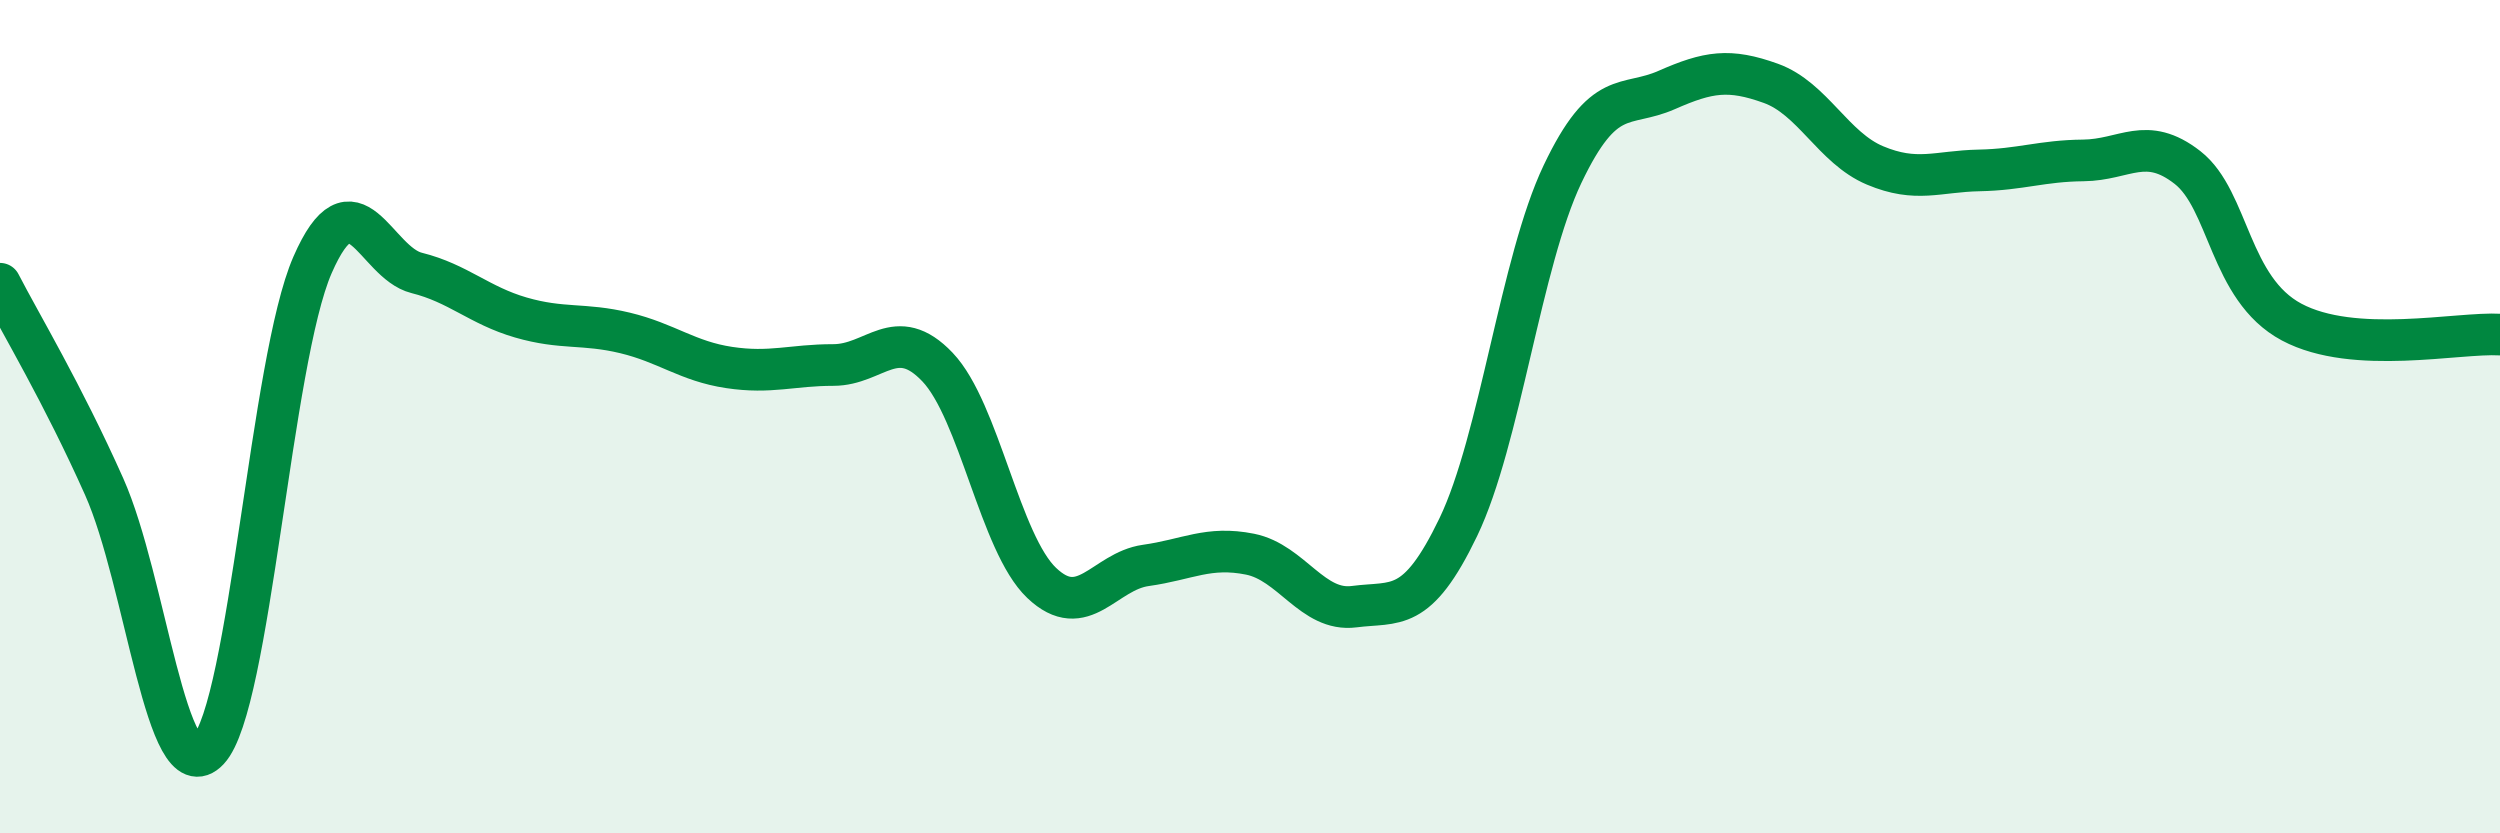
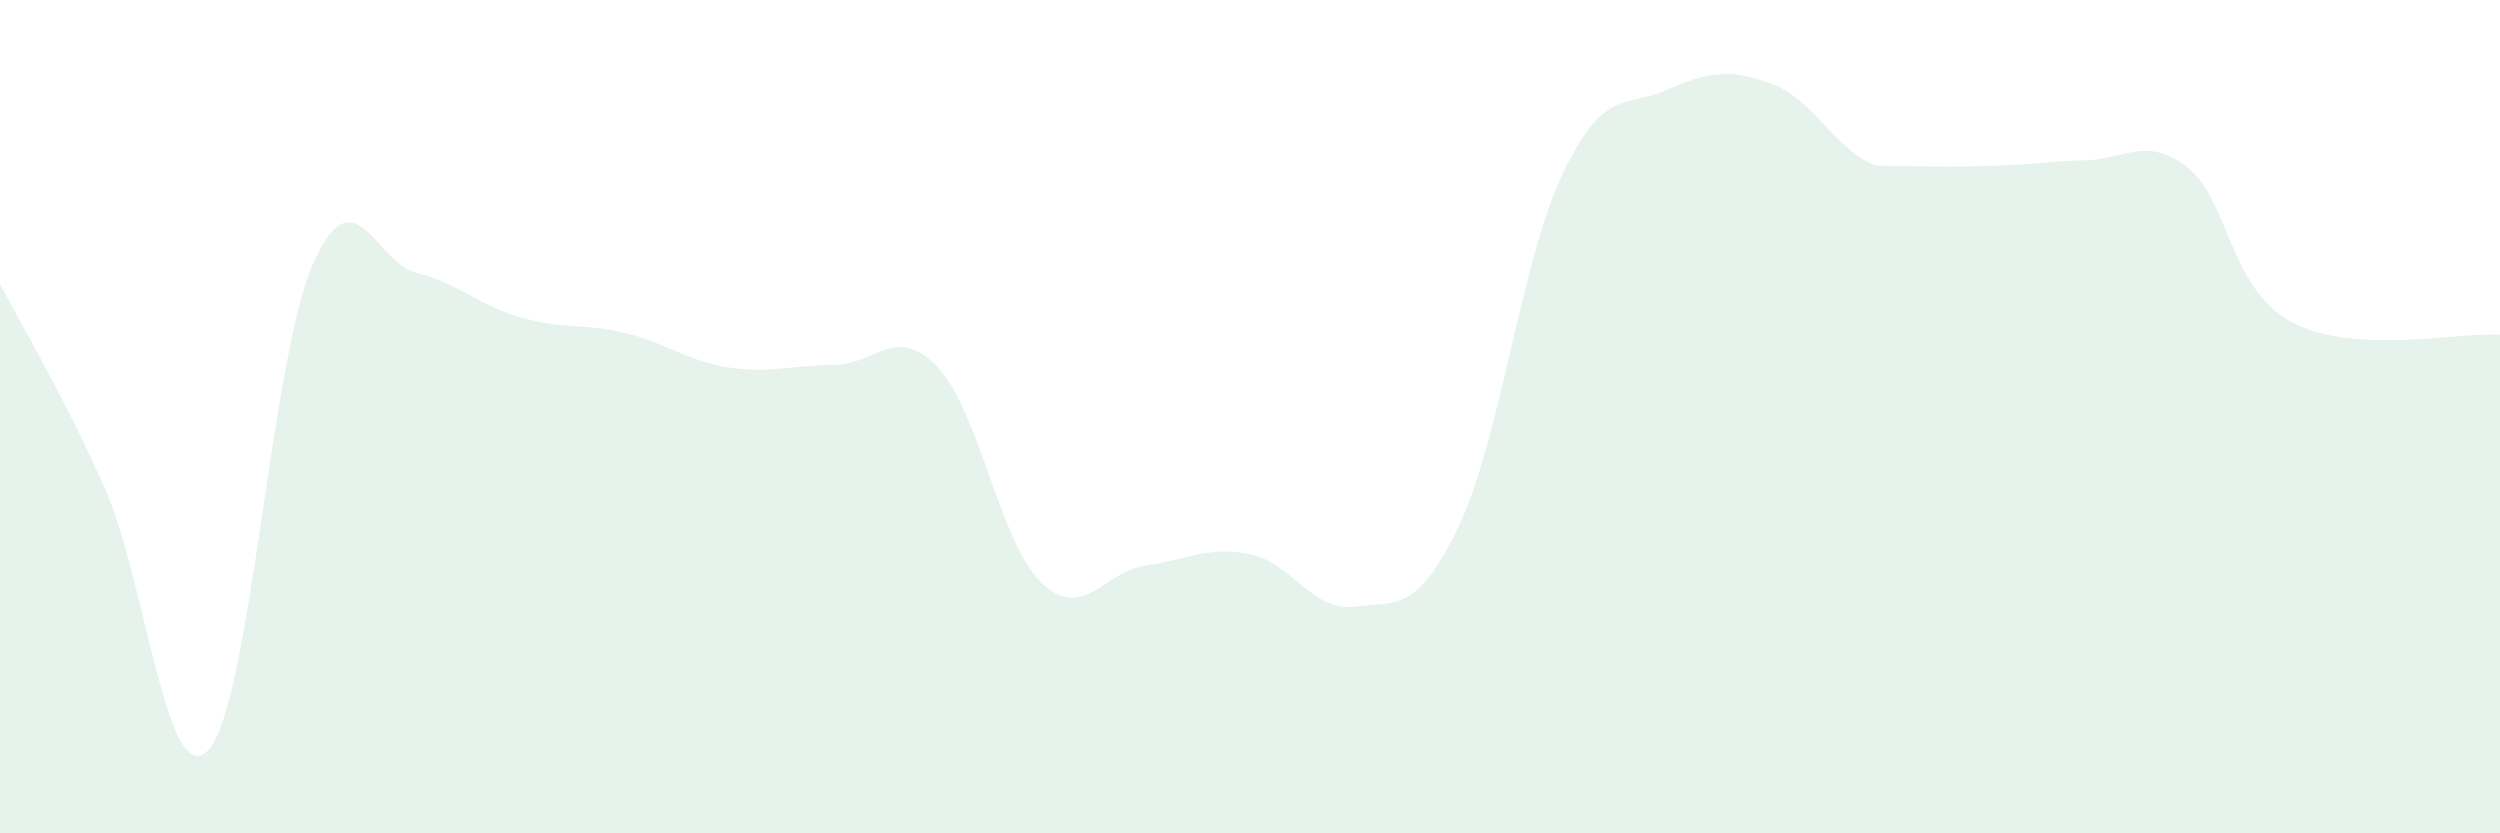
<svg xmlns="http://www.w3.org/2000/svg" width="60" height="20" viewBox="0 0 60 20">
-   <path d="M 0,6.81 C 0.5,7.78 1.5,9.44 2.5,11.68 C 3.5,13.92 4,19.06 5,18 C 6,16.94 6.5,8.65 7.5,6.36 C 8.5,4.07 9,6.3 10,6.55 C 11,6.8 11.5,7.33 12.5,7.62 C 13.5,7.91 14,7.75 15,7.99 C 16,8.23 16.5,8.67 17.5,8.82 C 18.5,8.97 19,8.76 20,8.76 C 21,8.76 21.5,7.76 22.5,8.81 C 23.5,9.86 24,13.04 25,13.99 C 26,14.94 26.5,13.71 27.5,13.57 C 28.5,13.43 29,13.1 30,13.3 C 31,13.5 31.5,14.69 32.5,14.56 C 33.5,14.43 34,14.73 35,12.65 C 36,10.57 36.5,6.28 37.5,4.18 C 38.5,2.08 39,2.6 40,2.16 C 41,1.72 41.5,1.64 42.5,2 C 43.5,2.36 44,3.55 45,3.97 C 46,4.39 46.5,4.11 47.5,4.09 C 48.5,4.07 49,3.86 50,3.85 C 51,3.84 51.5,3.24 52.5,4.02 C 53.5,4.8 53.5,6.93 55,7.73 C 56.5,8.53 59,7.97 60,8.03L60 20L0 20Z" fill="#008740" opacity="0.1" stroke-linecap="round" stroke-linejoin="round" />
-   <path d="M 0,6.81 C 0.5,7.78 1.5,9.44 2.5,11.68 C 3.5,13.92 4,19.06 5,18 C 6,16.94 6.5,8.65 7.5,6.36 C 8.5,4.07 9,6.3 10,6.55 C 11,6.8 11.5,7.33 12.5,7.62 C 13.5,7.91 14,7.75 15,7.99 C 16,8.23 16.5,8.67 17.5,8.82 C 18.5,8.97 19,8.76 20,8.76 C 21,8.76 21.5,7.76 22.5,8.81 C 23.5,9.86 24,13.04 25,13.99 C 26,14.94 26.5,13.71 27.5,13.57 C 28.5,13.43 29,13.1 30,13.3 C 31,13.5 31.5,14.69 32.5,14.56 C 33.5,14.43 34,14.73 35,12.65 C 36,10.57 36.5,6.28 37.5,4.18 C 38.5,2.08 39,2.6 40,2.16 C 41,1.72 41.5,1.64 42.5,2 C 43.5,2.36 44,3.55 45,3.97 C 46,4.39 46.5,4.11 47.5,4.09 C 48.5,4.07 49,3.86 50,3.85 C 51,3.84 51.5,3.24 52.5,4.02 C 53.5,4.8 53.5,6.93 55,7.73 C 56.5,8.53 59,7.97 60,8.03" stroke="#008740" stroke-width="1" fill="none" stroke-linecap="round" stroke-linejoin="round" />
+   <path d="M 0,6.81 C 0.5,7.78 1.5,9.44 2.5,11.68 C 3.5,13.92 4,19.06 5,18 C 6,16.94 6.5,8.65 7.5,6.36 C 8.5,4.07 9,6.3 10,6.55 C 11,6.8 11.5,7.33 12.5,7.62 C 13.5,7.91 14,7.75 15,7.99 C 16,8.23 16.5,8.67 17.5,8.82 C 18.5,8.97 19,8.76 20,8.76 C 21,8.76 21.5,7.76 22.5,8.81 C 23.5,9.86 24,13.04 25,13.99 C 26,14.94 26.5,13.71 27.5,13.57 C 28.5,13.43 29,13.1 30,13.3 C 31,13.5 31.5,14.69 32.5,14.56 C 33.5,14.43 34,14.73 35,12.65 C 36,10.57 36.5,6.28 37.5,4.18 C 38.5,2.08 39,2.6 40,2.16 C 41,1.72 41.5,1.64 42.5,2 C 43.5,2.36 44,3.55 45,3.97 C 48.5,4.07 49,3.86 50,3.85 C 51,3.84 51.5,3.24 52.5,4.02 C 53.5,4.8 53.5,6.93 55,7.73 C 56.5,8.53 59,7.97 60,8.03L60 20L0 20Z" fill="#008740" opacity="0.1" stroke-linecap="round" stroke-linejoin="round" />
</svg>